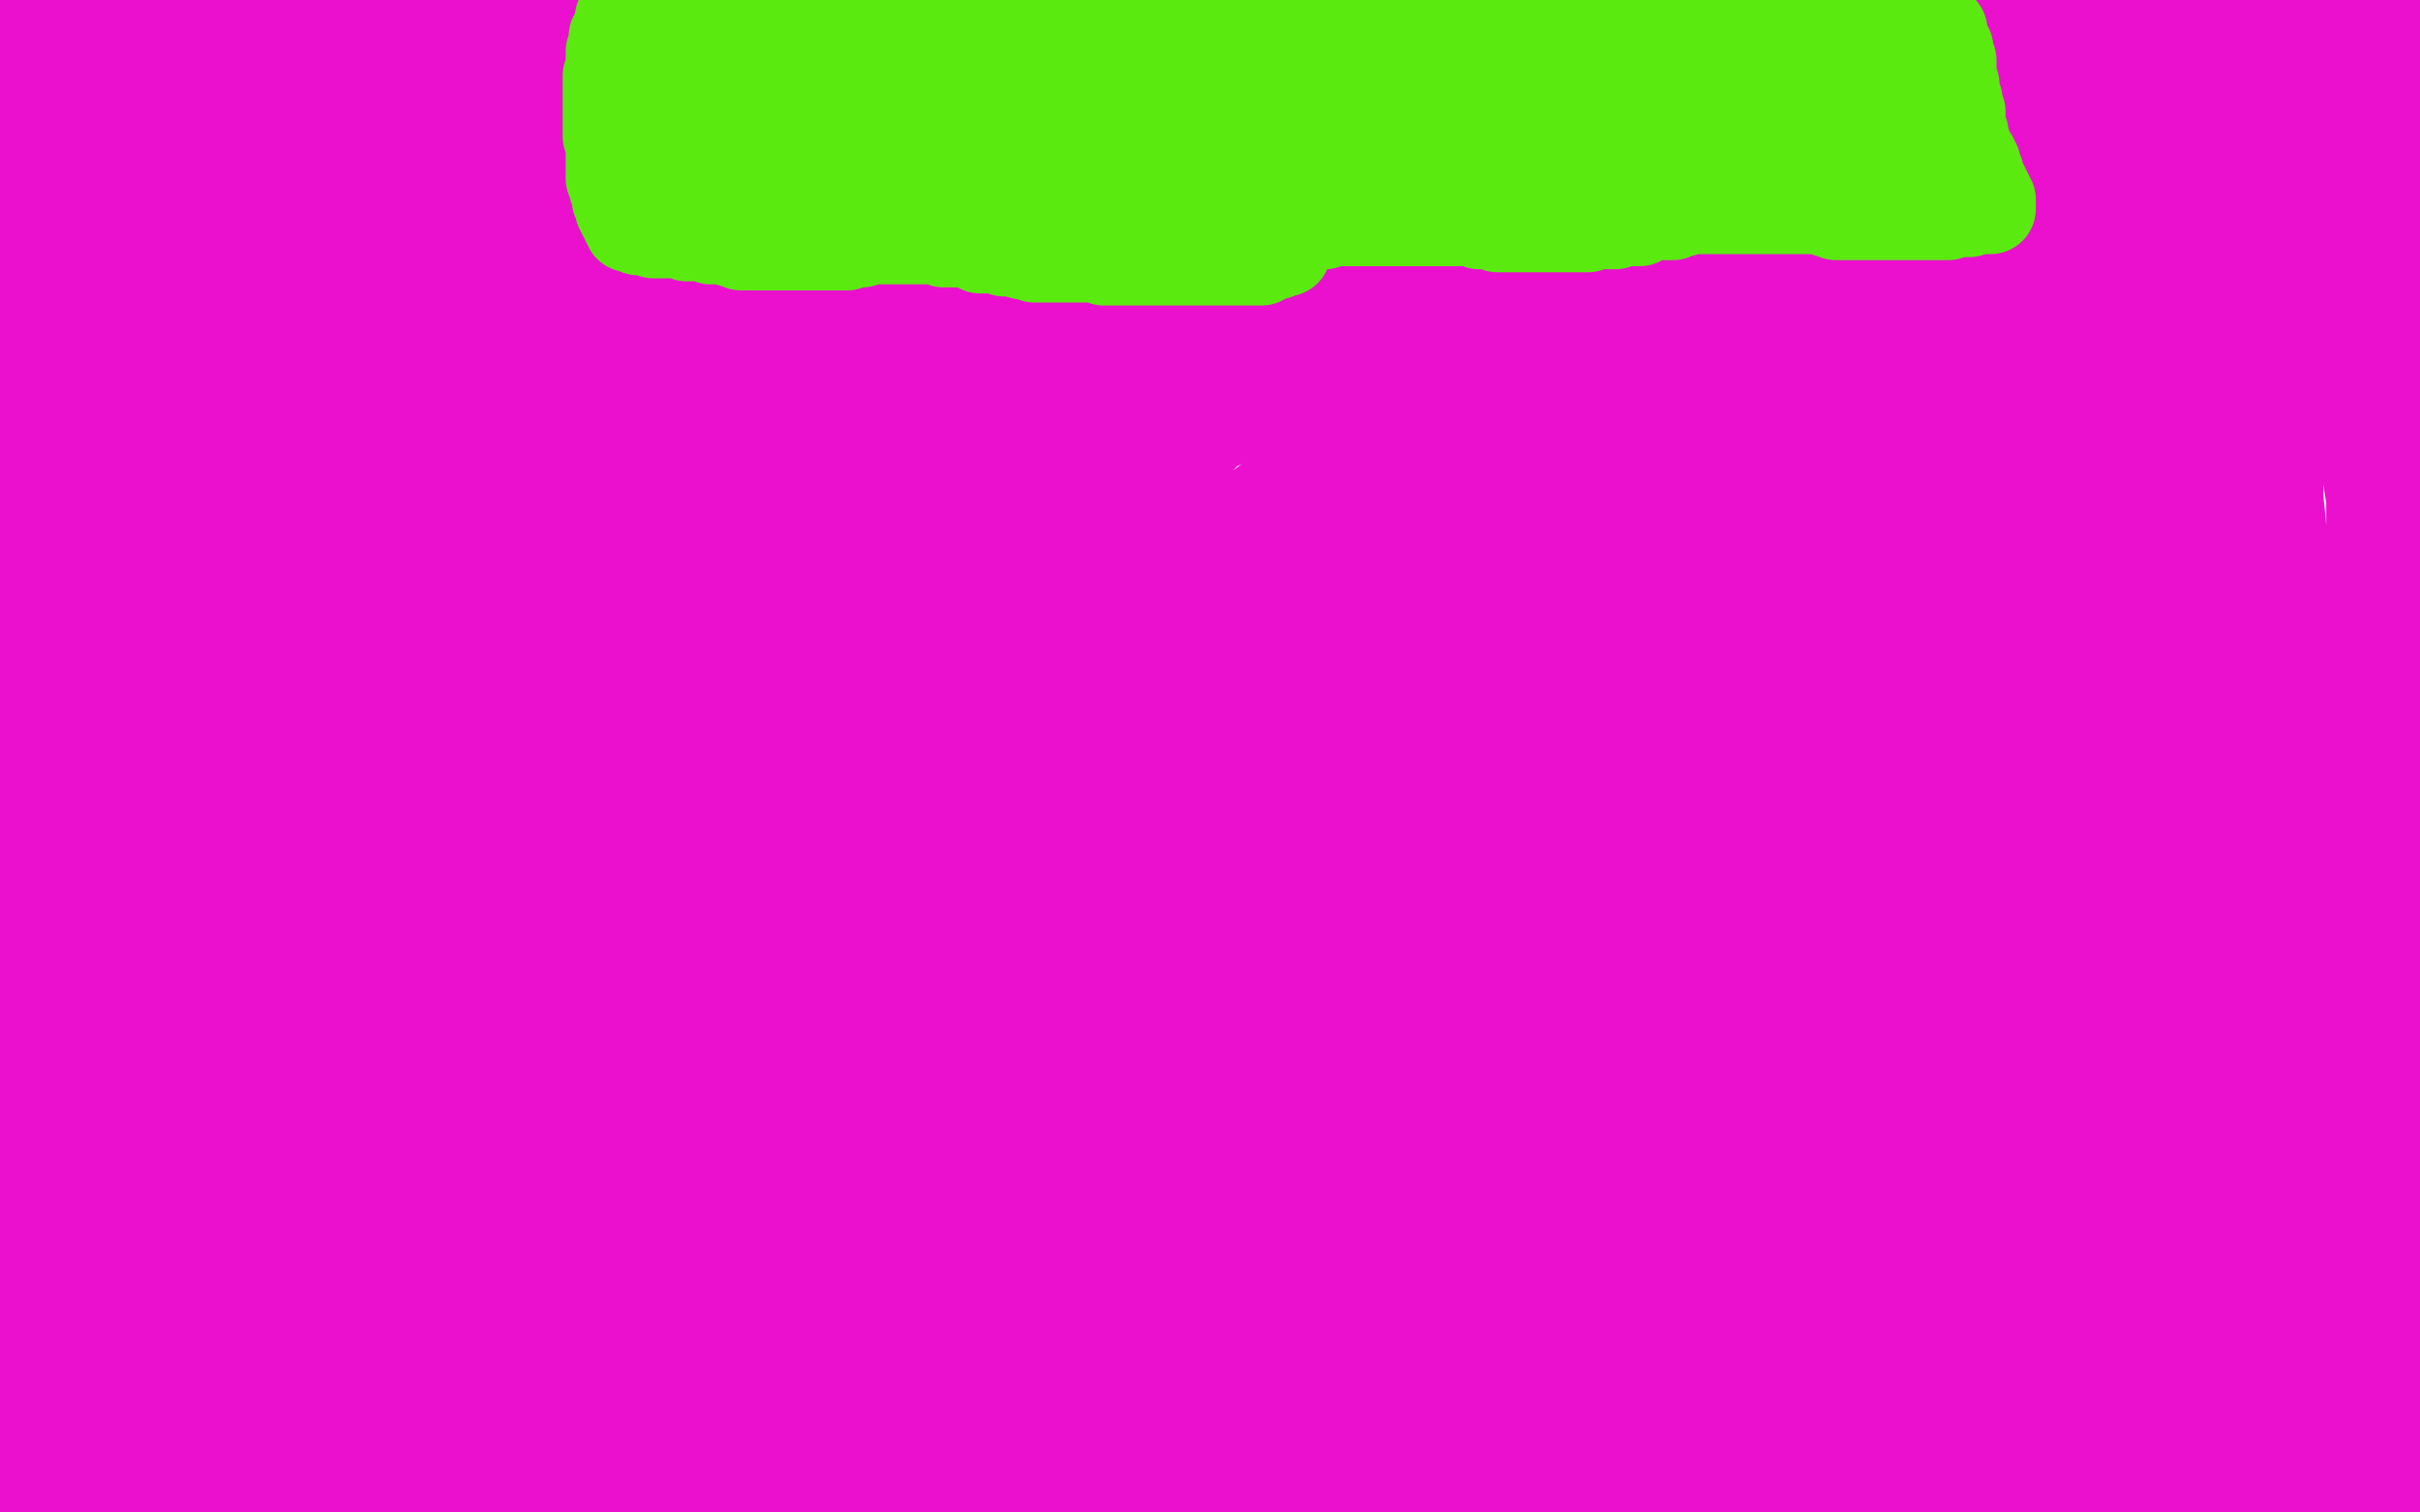
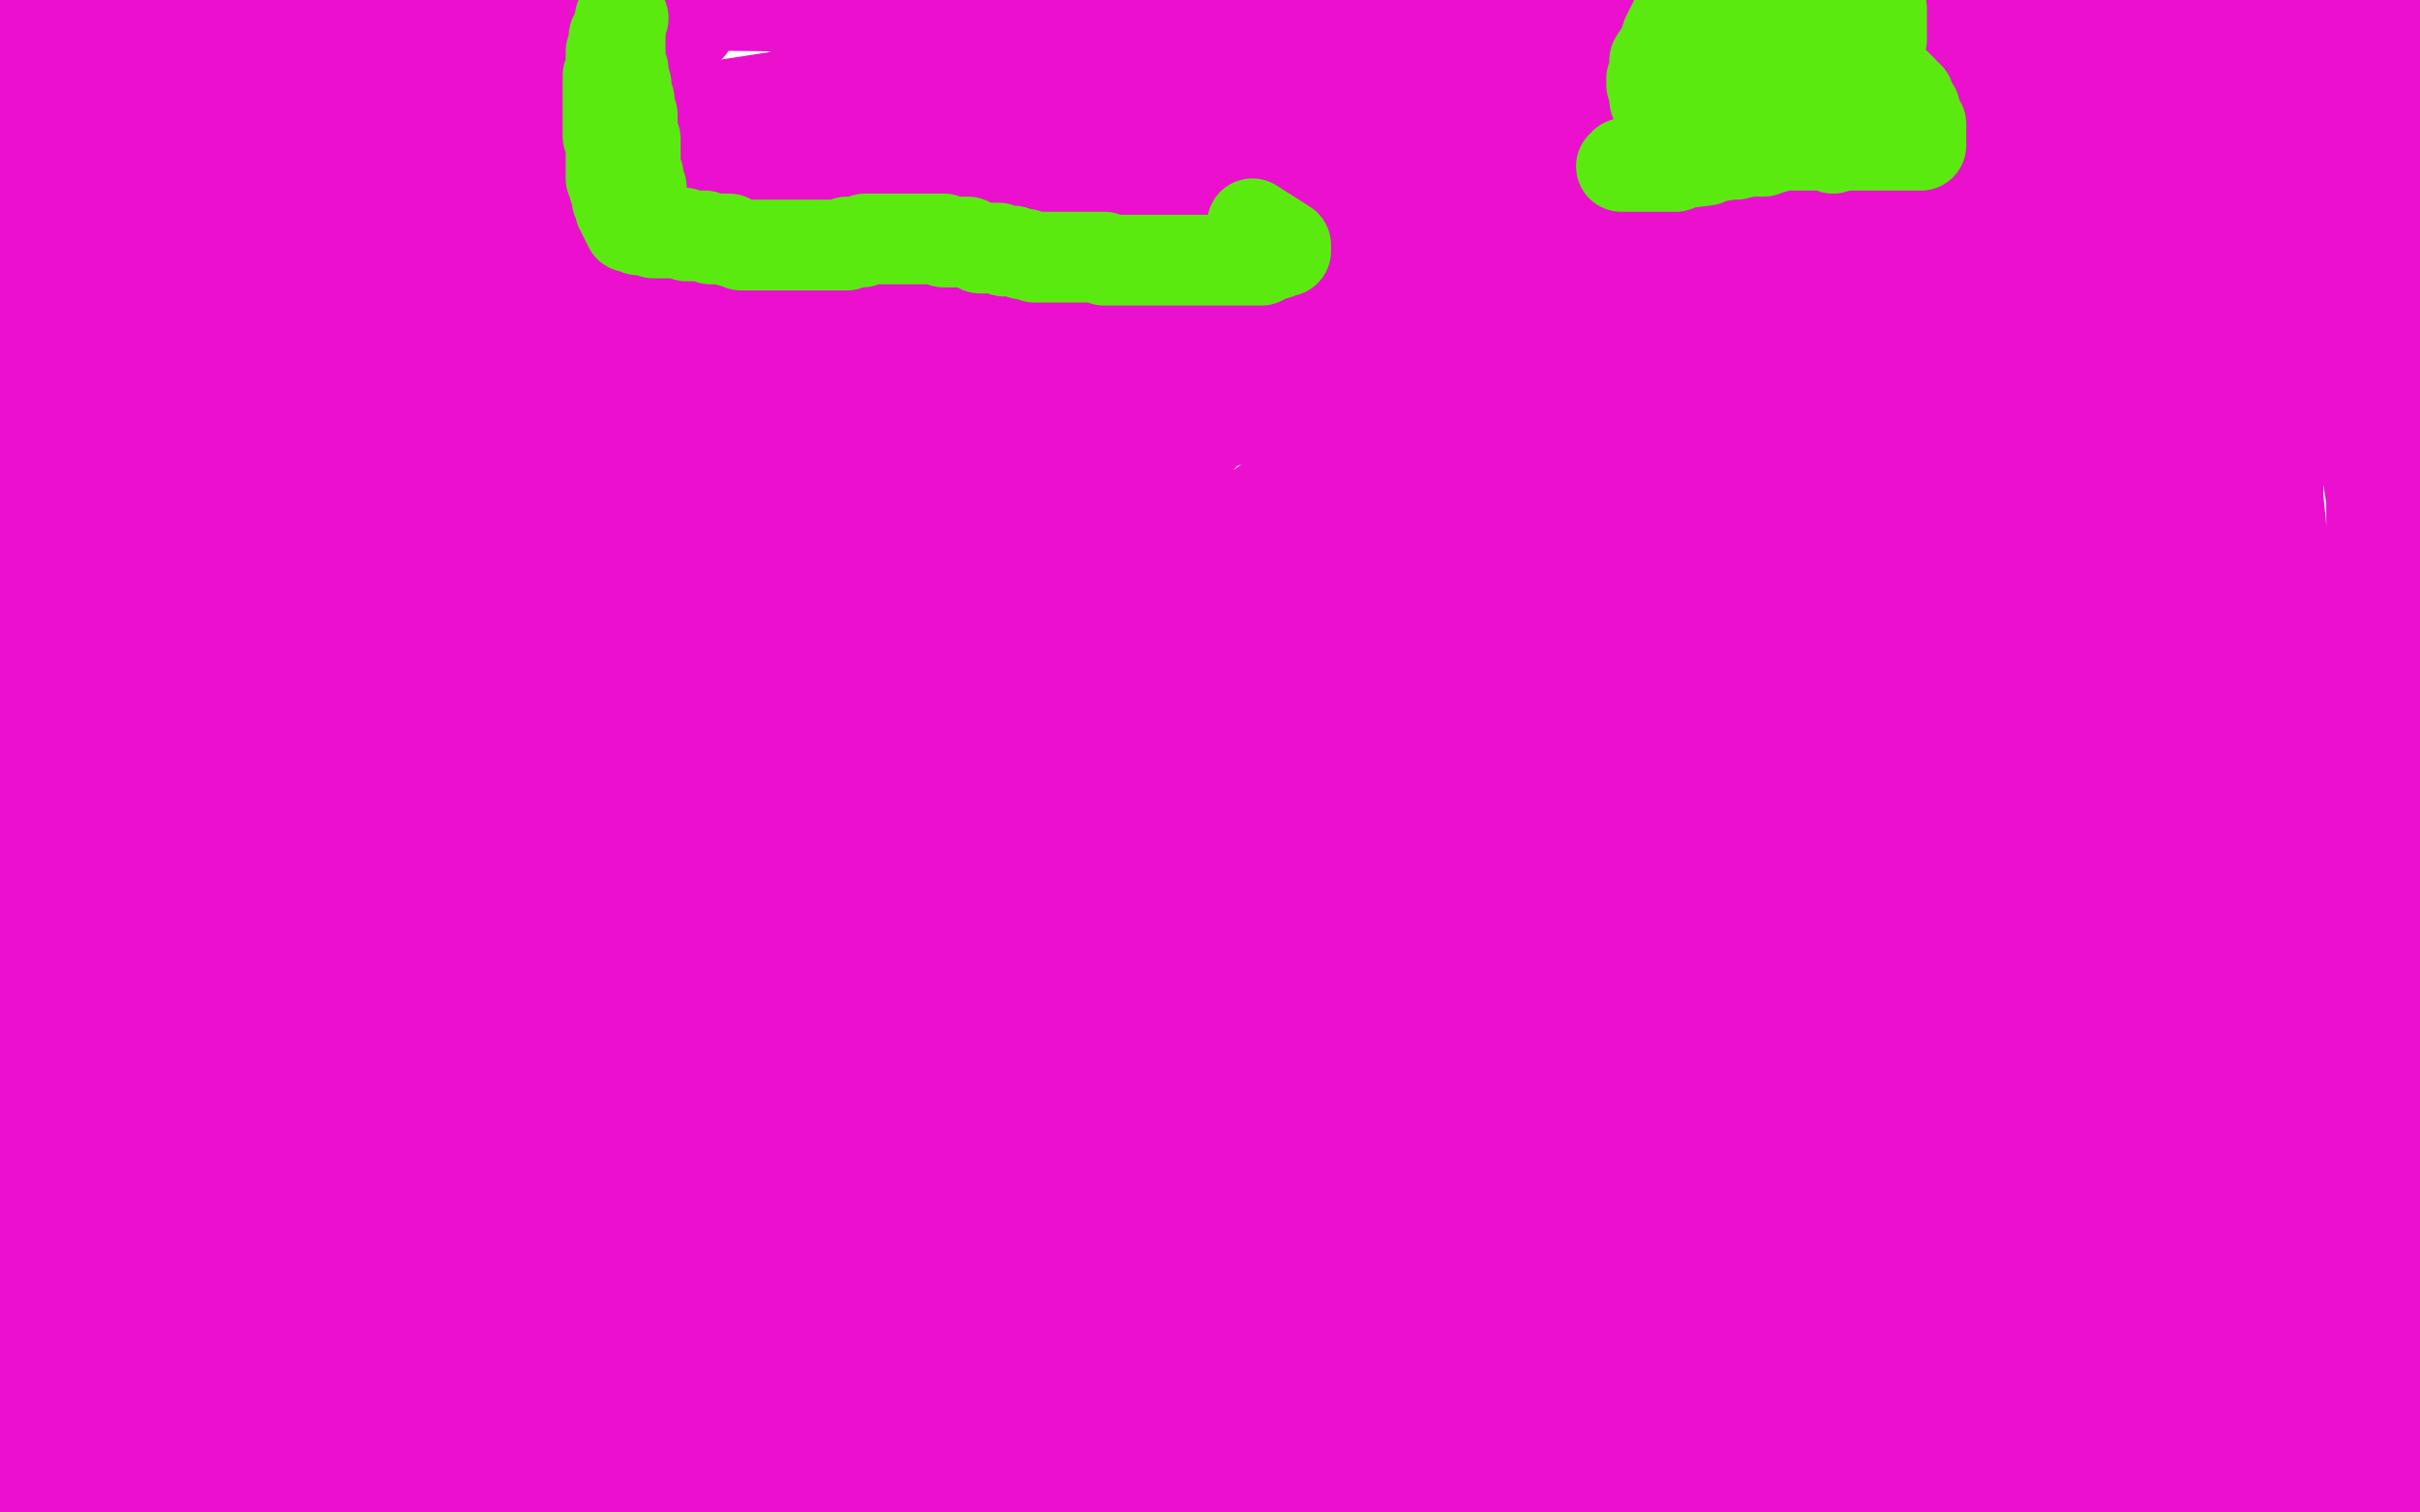
<svg xmlns="http://www.w3.org/2000/svg" width="800" height="500" version="1.1" style="stroke-antialiasing: false">
  <desc>This SVG has been created on https://colorillo.com/</desc>
-   <rect x="0" y="0" width="800" height="500" style="fill: rgb(255,255,255); stroke-width:0" />
  <polyline points="628,382 627,382 627,382 627,381 627,381 627,380 627,380 626,380 626,380 626,379 626,379 625,379 625,379 625,378 625,378 624,378 624,378 624,377 623,377 623,376 621,375 621,374 620,374 618,372 616,372 613,370 612,370 608,367 604,366 602,365 598,362 596,362 591,360 589,358 585,357 580,354 578,353 574,352 572,350 567,348 566,348 561,345 559,344 556,342 551,340 550,339 546,337 545,336 541,334 540,333 537,331 535,329 531,327 526,323 525,322 521,319 519,318 515,314 514,313 511,311 508,308 506,307 504,304 503,303 499,299 498,297 493,294 492,292 487,288 484,283 483,282 478,276 477,274 472,269 471,267 466,263 460,257 459,254 454,251 453,250 449,247 447,246 444,243 443,242 439,240 436,239 434,237 431,236 429,235 425,232 423,232 417,228 411,225 409,225 405,223 403,222 397,218 395,217 391,214 389,213 385,210 380,206 379,205 375,202 373,201 369,198 367,196 363,193 358,190 357,189 353,186 351,185 347,181 346,180 342,177 340,176 338,174 334,171 333,171 330,168 329,167 327,165 326,164 324,163 322,160 321,159 318,157 318,155 314,153 313,152 310,148 307,145 303,141 302,140 299,137 297,135 295,133 293,131 290,129 287,126 285,125 282,122 281,122 277,119 276,119 273,116 271,115 268,112 264,110 263,109 260,106 258,105 255,103 254,102 250,99 248,97 247,96 244,94 243,93 240,91 239,90 237,89 236,88 234,87 233,85 232,85 230,84 229,83 228,82 227,81 226,81 225,80 224,79 223,79 222,78 220,77 219,75 218,75 215,73 213,71 212,71 210,69 208,68 207,67 206,66 205,66 205,65 204,65 204,64 203,64 202,63 201,63 201,62 200,62 198,60 193,56 192,56 192,55 191,55 190,54 190,53 189,53 188,53 187,52 186,52 186,51 184,51 183,51 181,50 181,49 179,49 178,49 178,48 177,48 176,48 175,48 174,48 173,48 172,48 171,48 170,48 169,48 168,48 167,48 165,48 164,48 163,48 161,48 160,48 158,49 157,49 155,50 153,51 151,51 151,52 150,53 149,54 148,54 147,55 147,56 146,57 145,58 143,61 143,62 141,64 140,65 139,67 138,68 137,71 134,73 134,74 132,77 131,78 129,81 128,83 128,86 127,87 125,90 125,93 124,95 122,98 122,99 121,102 121,104 120,107 120,111 119,115 118,117 118,120 118,122 117,127 117,128 116,132 115,136 115,138 114,142 114,143 114,147 114,148 114,152 114,155 114,156 114,159 114,162 114,165 114,166 114,169 114,170 114,173 114,175 114,177 114,179 114,180 114,183 114,184 114,188 114,190 114,194 114,200 114,201 114,205 114,207 114,210 114,211 114,214 114,217 114,218 114,220 114,221 114,222 114,224 114,227 114,229 114,232 114,234 114,237 115,240 116,241 119,245 122,246 123,247 126,249 128,250 131,253 133,254 138,256 139,257 145,259 150,261 152,261 158,262 160,262 166,263 169,263 175,264 182,266 185,267 194,268 197,268 203,270 206,270 213,271 216,272 223,273 230,273 233,273 238,273 241,273 246,273 248,273 253,273 257,273 260,273 266,272 269,271 277,270 280,269 289,268 294,267 305,265 317,263 321,262 332,261 336,260 346,258 349,256 359,253 366,249 369,248 378,244 381,242 387,236 390,234 397,228 400,227 407,221 413,216 416,214 422,209 424,206 429,200 431,198 434,194 438,189 440,187 444,185 445,184 449,181 451,180 453,175 455,174 457,171 460,166 461,164 465,160 466,159 468,156 470,153 472,150 475,147 475,146 477,143 479,142 480,138 481,138 483,135 484,134 486,132 488,129 489,127 491,125 492,123 494,121 495,120 496,118 498,116 498,115 499,113 500,111 500,110 501,109 502,109 503,107 503,106 504,105 504,104 506,103 506,102 507,102 507,101 507,100 508,100 507,101 506,102 503,104 497,109 490,114 482,120 473,126 459,137 453,141 451,142 445,146 444,147 432,157 420,165 323,238 314,246 309,249 301,256 296,259 286,267 282,270 272,276 269,280 260,286 252,292 248,295 237,302 232,306 221,314 217,317 209,323 202,328 200,329 195,334 192,335 188,339 187,340 183,343 181,344 178,347 174,349 173,351 170,352 168,354 165,356 164,357 162,358 159,361 158,361 156,364 154,364 151,366 150,367 147,370 146,371 143,373 140,376 139,377 137,380 136,381 133,383 132,383 131,385 128,386 128,387 126,388 126,389 125,390 123,391 122,392 120,393 119,395 117,396 115,397 113,399 112,400 108,402 108,403 105,405 102,407 101,408 99,411 98,412 96,414 95,415 94,416 93,417 92,419 90,420 89,422 89,423 87,425 86,427 85,428 84,429 83,430 82,432 80,434 80,435 79,437 78,437 78,439 77,439 77,440 76,440 75,441 75,443 75,444 74,444 74,446 74,447 73,447 73,448 73,449 73,450 73,451 73,452 73,453 74,453 75,453 76,453 76,452 75,452 75,451 75,450 74,449 74,448 73,447 72,445 72,444 72,443 71,442 70,441 70,440 70,439 69,439 69,438 69,437 69,436 68,435 68,434 68,433 68,432 68,431 68,430 68,429 69,429 69,428 70,428 71,427 71,426 71,425 71,424 72,423 72,422 73,420 74,420 74,418 74,416 76,415 78,412 79,411 81,408 82,406 85,403 86,402 89,397 90,395 94,391 98,387 98,385 102,382 103,379 106,376 107,375 111,372 116,368 118,367 122,364 123,363 128,360 129,360 133,358 135,356 140,356 146,353 148,352 154,350 157,349 168,348 171,348 182,346 192,345 198,345 211,344 217,343 229,341 234,340 245,339 249,338 259,335 269,332 272,330 281,327 284,325 291,321 293,320 299,315 305,311 307,309 314,305 316,302 321,299 324,296 328,293 330,290 333,286 337,281 339,279 341,275 342,272 344,267 344,265 345,262 345,256 345,255 343,245 343,243 341,241 332,233 327,230 326,229 321,227 318,226 312,223 309,222 301,219 297,219 289,214 278,212 274,212 262,210 258,209 246,208 241,208 228,208 214,208 208,208 195,210 188,211 175,217 171,219 158,224 154,226 143,233 133,240 128,243 119,251 115,255 108,263 106,267 100,275 97,285 96,289 93,297 93,301 91,309 91,313 91,320 91,328 91,331 93,337 94,340 98,347 99,350 104,358 105,359 110,365 116,371 118,372 123,377 127,378 134,382 138,383 158,388 163,388 175,388 180,388 194,388 199,388 212,388 217,388 230,385 241,382 244,380 253,376 256,373 263,368 266,366 273,359 280,351 282,347 288,339 291,335 296,325 298,322 301,311 303,307 306,296 308,285 308,281 309,270 309,266 308,255 307,249 303,238 301,233 294,218 283,204 281,199 271,186 266,182 256,172 251,167 240,158 228,149 222,146 209,139 203,136 187,128 181,127 162,122 155,121 136,119 114,119 107,119 87,120 78,121 55,127 44,129 19,136 8,140 16,371 23,373 44,375 52,376 71,378 79,378 97,378 120,374 129,373 148,369 154,366 168,359 173,356 184,350 188,347 195,337 201,327 202,324 205,313 206,309 206,297 206,293 206,279 203,266 202,260 197,246 193,239 186,224 182,218 170,199 166,195 154,177 136,161 130,155 118,144 111,139 96,129 87,125 65,115 43,109 31,107 6,103 4,340 9,339 22,337 37,334 42,333 56,329 62,327 74,321 80,319 92,314 105,309 110,307 121,302 127,300 138,294 143,292 150,284 155,280 161,273 166,264 168,261 171,251 172,248 174,237 174,233 174,224 174,213 173,209 172,198 171,192 169,183 168,178 164,169 163,164 158,156 154,148 152,145 147,139 144,137 139,132 138,131 132,127 124,125 121,124 111,124 107,124 89,127 82,130 58,140 47,146 16,161 69,495 74,492 84,484 87,482 97,474 101,471 109,463 114,453 118,448 126,439 127,435 134,424 136,418 141,404 146,393 147,387 152,375 152,370 154,356 155,351 156,340 156,334 156,324 155,312 154,309 149,298 147,294 140,287 139,283 131,276 122,267 118,264 107,259 102,256 88,251 81,249 66,247 58,246 42,246 20,246 13,246 103,491 129,433 131,426 138,391 138,362 137,349 135,347 128,333 127,332 126,331 125,331 124,331 123,331 121,331 120,331 116,332 113,334 103,337 98,339 84,345 67,352 58,356 36,364 28,367 0,377 61,497 65,482 67,473 69,457 69,437 69,431 69,417 69,410 67,394 66,389 61,377 57,367 55,363 51,355 49,353 46,349 44,347 42,345 41,344 39,343 37,343 34,343 30,344 27,345 21,351 9,356 5,360 43,498 44,494 45,494 47,492 48,490 50,489 51,488 55,486 55,485 60,482 64,479 67,478 75,473 78,472 86,469 90,467 101,463 109,456 114,453 125,447 130,445 144,440 148,437 161,433 165,431 176,428 187,423 190,422 201,417 205,416 217,411 220,410 230,407 239,404 244,404 253,402 256,402 263,400 266,400 272,399 279,399 280,399 286,399 287,399 292,399 295,399 299,400 301,400 306,402 312,405 313,406 319,410 321,411 326,414 328,415 333,420 338,424 340,425 344,429 345,432 349,436 350,438 353,444 354,446 356,452 356,460 356,463 356,470 356,476 353,486 351,489 291,499 288,492 286,490 283,481 279,473 277,470 273,463 272,460 269,451 267,448 265,442 264,439 263,433 262,428 262,426 262,422 262,420 262,415 262,414 265,411 266,406 268,405 271,401 274,399 279,395 281,393 289,389 300,386 304,384 315,381 321,380 334,378 341,377 358,376 363,376 381,376 400,379 408,380 426,386 432,388 447,397 452,400 462,408 475,417 478,420 486,428 488,431 492,440 494,443 496,451 496,454 496,460 495,469 494,471 490,477 488,480 480,486 476,488 466,490 455,491 451,492 439,492 436,492 427,490 424,489 417,486 415,484 410,480 405,475 404,473 400,467 398,464 394,458 391,454 389,446 387,443 384,435 382,428 381,427 381,421 381,419 380,414 380,412 380,408 380,403 380,400 382,397 383,395 384,391 386,390 388,387 390,385 394,384 397,381 400,380 404,380 405,379 410,379 411,379 413,379 415,379 417,379 419,380 420,381 422,384 423,386 429,391 431,393 435,400 443,410 455,430 461,443 464,448 469,462 474,476 475,481 476,495 477,499 334,498 322,480 318,474 308,457 304,448 289,419 281,399 278,391 271,369 269,354 268,348 267,335 267,328 267,317 268,313 271,303 275,293 276,289 283,280 285,278 294,269 297,267 307,260 312,257 324,253 336,248 342,246 356,243 361,242 376,241 381,240 398,240 412,240 418,240 431,240 437,241 450,244 453,246 463,250 472,255 475,256 480,259 482,261 485,265 487,267 489,269 491,271 493,274 495,278 496,279 497,283 498,285 499,288 499,289 499,293 499,296 499,298 499,303 499,305 499,309 499,311 499,315 499,317 498,321 496,327 495,329 493,334 492,337 490,341 489,342 487,346 487,349 486,353 484,355 483,356 481,359 480,360 478,362 476,363 473,364 470,365 467,365 466,365 463,364 461,363 458,362 453,358 451,356 447,353 445,351 438,346 433,343 425,336 415,329 410,325 398,316 392,312 377,300 371,295 354,283 348,279" style="fill: none; stroke: #ea10ce; stroke-width: 30; stroke-linejoin: round; stroke-linecap: round; stroke-antialiasing: false; stroke-antialias: 0; opacity: 1.0" />
  <polyline points="325,266 300,250 293,247 275,238 270,235 254,229 248,227 237,225 233,225 224,223 216,223 212,225 206,228 204,230 198,237 195,241 189,250 184,262 182,267 180,280 179,286 178,300 178,306 178,319 183,337 186,344 193,357 196,364 207,377 211,383 225,397 230,402 246,414 265,425 272,430 288,437 296,439 316,443 324,444 340,445 347,445 363,443 378,435 385,431 396,423 401,418 413,410 416,405 426,394 436,375 440,361 440,356 440,341 440,334 436,317 426,293 421,286 409,265 402,257 387,235 381,229 366,213 360,207 344,194 325,183 318,178 302,171 294,169 275,166 268,165 250,165 233,169 227,172 214,181 209,185 195,198 192,204 184,217 181,223 178,236 177,248 177,254 177,267 179,273 184,284 187,289 194,299 201,307 205,311 216,319 221,322 232,326 236,328 248,330 253,330 264,330 274,328 279,326 287,321 291,318 298,312 302,308 309,299 315,291 316,287 320,278 320,275 321,267 321,264 321,256 319,249 317,246 313,237 310,235 303,227 301,225 291,221 286,219 275,217 259,217 254,217 238,222 231,224 215,236 209,242 195,258 180,275 176,282 169,297 168,304 165,323 165,327 167,344 170,351 178,364 185,372 189,375 198,381 202,381 213,383 217,383 228,380 237,374 239,370 246,362 249,357 253,346 254,342 255,331 255,325 254,312 246,297 244,293 232,277 228,274 215,263 208,260 192,253 172,252 164,252 144,259 135,262 121,278 115,284 101,300 99,307 95,321 95,335 95,341 98,351 101,355 110,364 113,368 123,373 131,376 134,377 142,377 144,377 150,372 153,370 158,363 160,361 164,352 168,341 169,337 170,322 170,317 169,304 168,298 163,288 161,283 156,275 149,270 147,269 140,268 107,288 99,299 97,305 95,319 95,323 99,335 101,340 112,351 116,356 129,365 141,370 147,371 160,371 166,371 178,368 184,365 195,357 208,347 212,342 222,332 226,329 233,317 235,313 240,300 243,296 246,286 247,278 247,276 247,273 247,272 245,272 242,279 239,282 228,298 223,305 206,326 200,335 183,368 176,375 165,400 155,418 153,424 151,433 151,435 151,437 151,436 151,434 154,423 156,416 160,397 161,385 167,360 169,349 170,317 170,273 170,261 170,231 170,221 170,198 170,192 167,179 166,174 166,173 165,173 164,173 163,174 162,176 156,185 153,192 141,211 128,247 124,258 107,289 102,300 91,328 87,337 82,363 81,368 80,380 80,386 80,387 80,388 83,382 84,380 87,370 89,365 96,350 98,344 108,324 112,316 122,293 134,270 137,261 147,241 150,235 154,221 156,219 158,214 158,213 158,216 158,219 155,234 154,243 150,262 147,295 146,304 142,331 142,339 139,357 139,365 137,379 137,388 137,390 137,392 137,390 137,387 137,384 137,374 137,368 137,354 137,347 137,327 137,320 136,298 133,277 131,269 129,254 128,250 126,243 126,240 125,240 125,241 125,244 125,253 125,260 125,278 125,288 125,315 126,345 126,357 129,384 130,394 130,419 130,427 130,443 130,447 131,454 131,457 131,456 131,454 130,451 128,440 127,435 123,417 122,411 120,392 118,383 115,364 114,356 112,341 110,332 109,329 109,327 109,328 109,331 109,336 111,351 113,358 116,379 117,388 121,410 122,418 125,433 128,447 128,452 129,460 130,463 130,467 131,468 131,467 130,465 129,463 128,460 127,457 120,444 113,427 110,422 101,404 97,395 86,374 83,367 74,352 69,336 66,331 63,321 63,320 63,317 62,317 62,319 62,322 62,331 62,338 62,356 62,375 62,386 62,410 62,419 62,444 62,450 62,467 62,473 63,483 64,488 64,489 64,488 64,485 64,482 62,470 62,465 59,447 58,440 54,419 53,412 50,394 48,381 47,376 45,369 45,367 45,366 44,366 44,368 44,370 43,378 43,383 39,396 38,403 36,420 33,435 32,442 30,453 29,456 29,462 29,463 29,462 29,456 29,453 29,443 29,439 29,426 29,407 29,394 29,390 29,382 29,380 29,378 28,378 28,379 27,382 26,392 24,398 22,413 19,431 19,436 19,450 19,456 19,464 19,467 19,470 19,468 19,466 19,463 19,460 17,451 16,442 15,438 13,427 13,423 11,413 10,411 10,408 9,407 9,409 9,411 8,413 8,417 8,428 8,440 8,444 8,456 8,461 8,471 8,474 9,479 9,481 9,479 9,477 9,474 9,465 9,456 9,451 9,440 9,435 9,424 9,421 9,415 9,413 9,411 9,413 9,415 9,423 9,437 9,443 9,459 9,467 12,486 13,493 15,498 14,489 14,486 13,480 12,477 11,478 11,480 11,486 11,488 11,493 11,496 12,499 13,499 13,498 12,492 12,490 10,483 9,476 7,473 5,467 5,466 4,465 3,465 2,467 1,469 0,474 0,477 0,483 0,485 0,489 1,491 2,492 4,493 7,493 8,493 12,492 17,488 19,486 22,480 24,478 27,473 28,471 31,466 31,464 32,461 32,459 32,458 30,460 29,461 29,464 29,465 29,467 29,468 33,471 40,474 46,476 58,478 65,478 81,478 89,478 110,476 131,474 139,473 158,469 166,467 183,464 189,463 201,461 204,459 209,457 211,456 211,455 211,454 210,454 209,454 203,454 200,454 190,458 186,459 174,465 168,467 155,471 146,476 143,477 140,480 139,480 139,481 140,481 142,481 144,481 146,481 149,481 158,478 171,472 178,470 195,465 204,464 223,460 231,459 246,457 261,455 266,454 274,452 276,452 279,451 278,451 276,451 266,453 262,455 240,462 207,474 196,479 158,490 148,495 167,499 183,494 199,490 203,488 213,487 215,486 218,484 219,484 219,483 218,483 217,482 212,482 208,481 193,481 185,481 159,481 123,481 114,484 81,488 70,490 49,491 44,491 40,491 39,491 40,491 41,491 44,491 51,491 53,491 61,491 70,491 75,491 85,491 89,491 100,491 103,491 112,491 115,491 122,492 127,493 128,494 128,495 128,496 124,499 149,498 165,495 169,494 180,491 187,489 188,488 191,487 190,486 188,486 182,485 179,485 167,485 159,485 134,485 124,485 98,485 78,485 74,485 70,485 72,484 75,483 86,479 102,473 109,469 134,464 144,463 171,457 183,455 214,450 251,445 259,444 285,444 294,444 313,444 320,445 329,448 332,448 333,448 333,449 332,449 331,450 322,454 318,456 300,462 268,469 258,473 221,479 209,483 176,489 166,492 148,498 170,499 189,495 198,494 225,489 235,487 266,483 277,482 311,482 323,482 343,482 357,482 361,482 365,482 366,482 365,482 363,482 352,483 332,487 322,488 293,492 279,494 206,498 227,494 255,493 265,491 287,491 297,491 317,491 323,491 335,491 337,491 339,491 337,492 334,492 329,494 318,499 118,491 107,484 104,483 103,480 103,477 104,473 106,471 117,465 137,456 146,452 171,443 183,441 220,435 233,433 268,427 302,422 312,420 333,419 338,419 349,419 350,419 351,419 350,419 348,419 338,419 329,419 305,419 292,419 252,419 198,419 176,419 125,419 108,419 64,415 54,413 41,411 39,410 39,409 39,407 41,405 52,401 61,397 85,388 96,385 131,378 144,375 181,371 216,364 228,363 249,359 256,358 265,357 268,357 270,357 269,357 268,357 260,358 255,361 237,367 206,381 194,384 158,398 140,406 85,427 74,432 42,448 32,452 20,458 18,459 20,459 24,458 31,455 38,452 66,442 110,427 126,423 174,413 190,410 238,400 257,396 299,389 310,388 337,383 357,381 363,380 368,379 369,379 369,378 366,378 361,379 344,381 337,383 308,389 297,392 256,400 238,403 199,410 168,413 161,415 152,416 154,416 165,412 173,408 200,396 214,391 262,382 280,378 345,363 363,359 430,342 497,332 514,331 574,331 585,331 620,333 630,335 641,339 643,341 642,343 639,345 625,355 617,359 594,370 582,376 537,386 475,404 446,408 374,422 350,428 291,443 275,446 241,452 232,453 234,453 238,451 242,449 261,442 269,438 293,428 328,418 339,415 376,410 390,408 424,405 439,405 473,405 508,405 517,405 541,406 548,408 549,409 550,409 550,410 547,413 541,415 525,421 514,424 474,428 459,429 401,433 322,435 284,435 205,443 180,443 116,454 101,456 80,460 77,460 77,461 79,461 82,461 89,460 97,460 119,460 128,460 162,460 198,460 211,460 245,460 258,460 294,460 306,460 341,466 352,467 377,472 392,473 395,473 400,473 399,473 396,472 389,470 369,464 358,460 321,451 301,446 237,431 218,426 151,411 95,397 75,391 37,379 30,376 25,373 25,372 28,371 32,369 38,368 63,364 115,361 134,361 191,361 218,361 289,369 364,382 388,388 442,400 458,403 487,410 494,411 501,412 500,412 498,412 494,412 482,412 477,412 456,410 424,405 414,403 381,398 367,396 330,390 320,389 288,383 271,380 265,379 259,378 261,377 265,376 269,376 286,374 294,373 325,371 339,371 375,371 392,371 442,378 493,388 509,392 543,398 553,400 571,406 574,408 577,408 577,409 575,410 566,410 561,410 542,410 534,410 510,410 472,410 460,410 424,410 411,410 379,410 368,410 350,411 340,412 339,412 342,412 346,412 352,412 359,412 385,410 420,403 433,401 468,393 484,391 529,383 540,381 569,377 592,373 599,372 611,369 614,369 618,369 617,369 615,370 613,370 606,373 600,375 583,379 557,380 545,380 511,377 495,373 446,359 426,352 374,332 364,326 338,313 329,305 328,304 329,303 336,301 342,300 358,300 367,300 398,301 435,308 448,310 477,316 488,318 507,322 514,324 529,330 537,334 538,335 542,337 542,338 542,339 542,340 541,342 539,342 532,345 528,345 511,347 503,347 473,347 459,345 412,335 353,321 340,318 311,313 306,312 303,312 304,312 307,312 311,312 329,312 339,312 372,312 385,312 425,312 441,312 496,315 544,322 560,326 600,337 610,339 630,346 635,348 646,352 650,354 649,355 647,355 644,356 633,356 626,356 604,356 592,356 552,351 538,349 485,339 461,334 400,322 344,310 333,308 308,304 304,303 301,302 302,302 304,301 309,301 329,300 340,300 374,300 386,300 426,300 479,305 492,307 533,317 547,319 578,328 588,331 606,338 612,340 616,341 616,342 610,342 607,342 593,342 587,342 561,342 511,337 497,335 450,328 430,326 372,322 358,322 324,322 297,322 292,322 287,322 287,323 290,325 302,327 324,331 336,334 383,344 402,349 469,364 494,372 556,388 612,404 625,409 652,418 657,419 662,421 661,421 659,421 649,421 644,420 624,416 614,414 578,407 562,403 498,388 439,372 414,366 363,354 350,352 323,346 318,345 309,343 308,343 308,342 309,341 313,338 387,328 419,328 432,328 473,334 519,343 532,345 566,356 577,359 601,368 606,371 616,374 618,376 617,376 614,376 603,376 587,376 578,376 545,372 533,368 488,360 463,354 402,340 378,334 316,317 262,307 252,305 235,303 231,302 230,302 230,301 232,301 241,300 248,300 264,300 275,300 314,302 327,305 378,317 440,333 461,338 510,351 526,355 567,370 577,374 591,382 595,384 596,385 595,387 593,387 589,387 577,388 569,388 544,385 502,378 480,374" style="fill: none; stroke: #ea10ce; stroke-width: 30; stroke-linejoin: round; stroke-linecap: round; stroke-antialiasing: false; stroke-antialias: 0; opacity: 1.0" />
  <polyline points="421,357 397,353 335,336 311,330 244,313 199,304 187,303 167,299 164,298 161,297 163,297 165,296 171,295 174,295 186,295 193,295 218,299 256,308 267,311 304,324 319,329 359,342 370,346 395,356 402,360 410,364 412,366 412,367 411,368 408,369 406,370 399,372 388,375 382,376 364,377 357,379 331,379 321,379 299,379 289,379 270,379 257,377 254,376 251,375 252,375 254,373 256,373 261,371 266,369 276,368 282,367 297,366 303,366 318,366 331,366 335,366 345,367 346,368 348,368 345,368 342,368 334,368 327,368 310,365 302,364 281,360 256,352 248,350 232,344 227,341 219,338 217,337 216,336 216,335 218,335 220,334 227,334 231,334 247,337 271,343 279,346 311,358 324,363 354,376 365,381 396,397 435,416 445,421 462,432 469,436 478,442 480,444 485,449 486,451 486,453 486,455 484,458 482,460 477,463 473,463 461,467 436,467 426,467 392,467 378,465 341,458 330,456 318,453 316,453 315,453 316,452 323,451 329,450 342,448 349,446 368,443 389,439 399,438 423,438 432,438 457,438 466,441 488,445 496,446 509,448 518,452 520,453 522,454 522,455 521,455 517,456 514,456 506,457 500,458 482,458 473,458 444,456 432,452 397,448 362,441 352,439 332,431 327,429 321,426 321,425 323,423 325,422 333,420 338,418 352,416 361,414 386,410 432,410 444,410 484,410 501,410 547,410 560,410 594,410 619,410 627,410 639,414 642,414 647,416 648,416 648,417 649,417 649,419 647,423 646,425 641,430 638,432 625,439 618,442 596,449 554,454 543,456 499,460 482,460 428,460 414,460 375,460 367,460 353,460 351,459 351,458 351,457 352,456 362,452 368,450 390,442 423,432 436,430 477,422 491,418 537,417 556,417 605,417 621,417 662,417 695,417 703,417 716,417 719,417 723,417 724,417 723,417 722,417 721,417 713,417 707,417 689,417 680,417 646,417 605,417 590,417 552,417 542,417 514,417 504,417 492,417 488,417 487,417 487,416 487,415 489,414 491,412 497,408 510,402 517,399 537,391 576,384 586,382 619,381 646,381 655,381 672,382 679,384 688,387 688,388 687,388 679,391 675,391 660,394 653,394 632,398 598,402 588,402 558,402 548,402 530,402 525,402 520,404 521,404 523,404 526,404 534,406 550,406 559,406 593,406 634,406 647,406 671,406 679,406 692,406 695,406 697,406 695,406 694,406 685,405 680,404 664,404 620,404 586,404 570,404 518,404 502,404 451,404 439,404 412,404 401,404 399,404 400,403 403,403 409,403 425,401 437,401 477,401 492,401 546,401 571,402 648,417 731,428 750,433 780,449 765,449 723,449 663,449 642,449 587,449 571,449 530,449 522,449 510,449 508,449 511,446 518,442 521,440 534,435 541,432 562,428 573,427 602,423 615,423 651,423 686,423 698,424 726,430 732,431 743,434 746,436 748,437 748,438 748,439 743,442 738,444 726,447 718,448 695,452 652,452 635,452 584,452 564,452 516,452 499,452 456,452 448,452 435,452 433,452 434,452 437,452 441,452 448,452 469,451 507,451 523,451 577,451 594,451 650,451 667,451 710,451 738,451 743,451 750,451 751,451 750,451 746,451 744,451 736,451 729,452 712,455 704,456 677,457 664,457 628,457 577,457 565,457 529,457 517,457 494,457 488,457 481,457 480,457 481,457 484,457 488,457 501,454 508,453 539,450 585,450 598,450 646,450 662,450 726,455 744,459 786,465 798,473 774,473 762,473 728,473 711,473 660,473 611,473 598,474 569,478 558,480 541,483 537,484 530,485 529,485 530,485 536,485 540,485 553,484 576,480 584,479 757,453 760,452 758,452 751,452 748,452 737,452 731,452 710,453 685,455 673,455 641,455 632,455 598,455 586,455 556,455 545,455 523,455 507,455 502,455 499,455 500,455 500,454 505,453 507,452 515,449 521,447 536,444 545,442 568,438 604,437 615,437 646,437 658,437 682,440 691,441 706,444 708,445 710,445 710,446 709,447 706,447 703,447 700,448 690,449 675,452 668,454 645,456 637,457 610,462 600,464 575,468 565,470 545,473 526,477 522,477 516,478 518,478 521,478 527,478 529,478 537,478 548,478 551,478 562,479 567,479 576,482 581,482 586,483 588,484 588,485 587,486 585,487 577,488 571,489 555,491 525,491 515,491 491,491 484,491 471,491 468,491 466,491 466,490 467,490 469,490 472,490 474,490 479,490 481,490 487,490 494,490 497,490 505,490 507,490 514,490 517,490 523,490 529,490 532,490 537,490 539,490 544,490 546,490 552,492 555,492 563,494 572,494 575,494 584,494 589,494 598,494 603,494 614,494 625,494 628,493 637,492 639,491 647,490 648,490 654,489 656,489 662,488 666,487 668,486 673,486 675,486 680,485 683,485 687,484 692,483 694,482 699,481 701,481 705,481 707,480 711,480 712,479 716,479 719,478 720,478 722,478 724,478 727,478 730,478 732,478 734,478 737,478 739,478 743,479 744,479 748,480 750,481 754,481 758,481 760,482 763,482 765,483 768,483 769,483 772,483 774,484 776,484 778,485 779,485 781,486 783,486 785,486 787,487 789,487 790,487 791,488 792,488 793,488 794,489 795,489 797,490 798,490 796,494 792,494 780,494 766,494 760,494 743,497 737,497 723,498 719,499 706,499 708,499 714,499 715,498 719,498 722,497 723,497 724,497 724,496 724,495 723,495 721,494 719,494 714,493 712,493 704,493 693,493 690,493 680,493 677,493 669,493 667,493 663,493 663,494 663,495 664,495 665,495 666,495 667,495 668,495 671,495 672,495 678,496 680,496 685,497 690,498 697,499 703,499 702,499 701,498 698,498 696,497 689,497 686,497 678,497 670,497 667,497 662,497 661,497 659,496 659,495 659,494 659,490 658,487 658,479 658,475 658,464 658,458 658,441 658,435 662,415 666,394 667,386 668,362 668,354 670,329 671,322 671,304 673,289 674,284 674,276 674,274 674,273 674,274 674,275 673,277 670,285 669,290 665,303 658,321 657,329 649,349 647,357 639,377 637,387 633,406 632,412 631,424 631,432 631,434 631,436 630,434 629,425 628,420 626,405 625,396 621,375 619,364 611,333 606,299 605,289 604,265 604,254 604,232 604,224 604,208 604,196 604,193 604,188 604,187 604,188 604,190 606,193 611,209 614,216 623,244 627,255 637,285 653,334 661,349 679,401 687,421 709,471 714,483 740,499 728,470 713,434 709,423 697,389 693,377 683,343 679,333 669,305 660,279 656,271 648,241 646,238 642,230 641,228 641,236 642,241 644,255 645,263 652,290 661,328 665,340 675,372 680,384 692,412 697,423 707,446 711,451 716,462 720,465 720,466 720,462 719,453 718,449 716,430 715,422 713,395 713,386 713,356 713,344 713,308 713,267 713,255 713,225 713,216 717,194 718,190 719,181 720,179 720,178 720,179 720,182 720,192 716,211 715,222 709,253 707,267 701,302 698,315 697,352 697,361 697,385 698,400 699,405 700,410 701,412 701,411 701,410 700,401 700,396 696,379 695,371 691,346 687,334 683,305 676,268 674,255 668,226 666,215 660,192 659,185 657,170 653,162 652,159 650,157 650,161 650,172 650,179 650,199 650,209 652,240 653,252 659,285 664,322 666,332 671,351 671,356 675,367 676,371 678,376 679,377 679,376 678,372 678,369 676,359 673,342 672,334 668,309 666,299 663,272 663,262 663,240 663,230 663,206 663,184 663,177 663,152 663,153 663,155 663,157 663,167 663,173 663,195 663,225 663,238 663,276 663,287 663,323 664,336 668,367 675,402 679,410 686,429 688,434 694,443 694,445 696,446 696,445 696,441 696,430 696,423 696,403 694,395 688,365 681,328 679,316 674,285 673,277 666,246 665,235 660,216 659,207 656,192 654,182 653,177 652,173 652,172 652,170 652,171 653,174 655,185 657,192 660,211 661,218 667,249 675,281 676,293 681,326 683,337 686,372 688,384 692,409 697,438 699,445 701,458 702,461 704,467 704,468 704,466 704,463 704,454 704,447 704,429 704,418 704,390 704,355 704,342 704,307 704,296 707,261 708,250 710,218 711,208 711,192 711,179 711,177 709,172 709,171 708,170 707,170 707,171 706,173 703,180 701,186 696,203 695,214 691,243 689,256 687,295 687,338 687,353 687,389 687,399 688,428 688,436 689,456 689,467 689,470 689,474 689,472 686,464 686,458 683,439 682,431 676,404 674,392 669,357 662,315 659,301 656,269 656,257 656,232 656,224 656,208 656,205 656,198 656,195 656,197 656,201 656,216 656,223 658,247 661,258 667,289 670,300 676,328 681,359 683,369 689,396 690,404 693,419 694,425 695,435 696,437 696,440 696,438 696,437 696,427 696,410 696,400 696,370 696,359 696,321 696,308 696,272 696,257 696,221 696,183 696,172 696,156 696,152 696,145 696,144 696,143 696,144 696,148 696,160 696,164 696,184 696,212 696,222 696,248 696,258 696,282 696,290 696,308 696,313 696,325 698,334 698,335 698,336 698,335 698,332 698,323 697,317 693,298 691,287 682,254 679,243 673,208 663,168 660,155 654,126 652,118 648,99 648,95 647,89 647,87 647,86 647,88 647,91 647,94 647,99 650,116 654,140 656,151 664,180 665,191 669,222 671,231 677,262 687,293 692,302 700,323 703,328 709,338 711,341 714,343 715,344 717,344 719,343 719,341 723,332 724,325 727,305 727,295 728,265 728,227 728,214 728,181 728,168 726,136 726,128 725,107 725,102 724,94 722,89 722,90 722,92 722,96 722,111 722,119 722,147 722,160 722,200 722,222 722,287 722,346 722,368 722,420 722,433 722,463 722,470 724,482 725,486 726,487 726,485 726,482 726,477 725,470 725,454 723,418 723,408 722,369 722,355 720,315 719,297 713,248 705,192 703,174 693,131 692,118 688,93 686,86 684,75 683,71 683,70 683,71 683,74 684,85 688,106 690,115 696,154 699,166 708,212 713,233 729,295 744,362 749,381 768,446 772,462 797,201 796,197 795,194 794,194 793,196 793,199 791,211 788,244 786,252 784,286 784,300 784,332 784,345 784,375 784,405 784,413 784,429 784,433 784,440 784,442 784,443 784,442 784,440 783,430 783,416 783,408 783,386 783,376 783,348 783,339 783,308 784,298 789,273 793,249 794,243 794,233 794,231 794,228 794,230 794,233 794,242 794,249 794,271 794,281 796,313 791,358 787,346 778,314 776,302 767,274 763,265 756,239 753,232 747,219 742,210 741,208 739,205 738,204 738,205 737,206 736,213 735,219 731,236 730,244 728,269 726,280 724,307 724,331 724,339 724,358 725,366 730,382 732,386 736,396 738,399 740,404 742,405 743,405 744,403 744,401 746,390 747,384 750,369 754,342 756,335 759,314 761,307 763,292 766,277 767,271 767,261 767,258 767,254 767,252 767,253 767,259 766,269 766,273 763,286 763,293 762,312 762,320 760,339 760,347 757,364 757,377 756,380 755,387 755,389 755,390 755,388 753,379 752,374 748,354 747,345 740,317 733,283 730,272 722,243 719,233 712,207 709,199 703,185 701,180 698,173 697,172 697,173 697,175 697,178 699,188 700,194 704,209 707,218" style="fill: none; stroke: #ea10ce; stroke-width: 30; stroke-linejoin: round; stroke-linecap: round; stroke-antialiasing: false; stroke-antialias: 0; opacity: 1.0" />
  <polyline points="714,238 716,246 724,266 731,291 735,300 744,321 747,329 758,350 761,357 770,374 776,385 778,389 782,397 783,399 784,400 784,398 784,395 783,392 779,379 776,373 771,353 768,345 761,323 753,288 750,278 742,250 738,239 730,213 728,205 724,189 723,185 719,174 717,168 715,166 715,164 714,162 714,163 714,165 714,170 714,175 716,184 717,192 719,197 720,205 721,208 722,214 722,216 724,219 725,221 725,222 725,221 726,220 726,219 726,218 730,213 730,215 731,218 731,221 733,233 733,238 735,257 738,280 739,287 741,308 743,316 746,335 747,344 750,359 751,363 753,374 754,382 755,385 757,391 757,393 757,396 757,397 758,399 758,401 759,403 759,405 759,406 759,407 759,408 759,409 760,410 760,411 760,412 760,413 760,414 761,414 761,415 762,415 762,416 762,417 763,418 763,420 764,421 766,424 766,426 767,429 768,430 770,433 770,435 772,440 773,441 774,446 776,451 777,453 779,456 779,457 780,460 781,462 782,464 782,465 783,466 783,465 783,464 784,464 784,463 785,463 785,462 785,461 786,460 786,459 786,458 787,456 788,454 788,453 788,451 789,449 789,448 790,447 790,445 790,444 790,443 790,442 790,441 790,440 790,439 790,438 790,437 790,436 790,435 790,434 790,433 790,432 790,431 790,430 790,429 790,427 790,425 790,423 790,420 790,419 790,416 790,415 790,411 789,406 789,405 788,401 788,400 787,394 787,392 787,388 787,384 787,380 787,377 787,376 786,373 785,371 785,368 785,367 784,365 784,364 784,362 784,361 784,358 784,354 784,352 784,347 784,345 784,339 784,337 784,331 784,329 784,324 784,318 783,316 783,312 782,311 782,307 782,306 781,303 781,301 779,297 779,296 779,293 779,292 779,289 778,288 778,285 777,282 777,280 777,277 777,276 776,274 776,272 775,270 775,268 774,268 774,266 774,265 773,264 773,263 773,262 772,261 772,260 772,259 771,258 771,256 769,254 768,251 766,246 766,244 764,238 764,235 763,228 763,226 762,220 761,216 760,211 758,204 758,202 757,196 757,194 756,189 756,188 755,183 754,176 754,174 753,164 753,161 753,151 753,145 753,133 753,129 754,118 756,110 756,107 757,101 757,99 759,95 759,92 759,89 759,87 759,86 760,85 761,85 761,86 761,88 761,92 761,93 761,97 761,98 761,103 761,109 761,110 761,116 761,118 762,124 763,128 764,133 765,139 765,140 765,142 765,143 765,144 766,144 765,144 763,144 759,143 758,140 757,135 757,134 757,130 758,129 759,123 759,121 759,116 761,112 762,106 762,104 763,102 763,96 763,92 763,90 763,85 763,82 763,76 763,73 763,64 763,61 764,52 766,42 766,38 766,29 767,24 769,17 769,14 770,9 771,3 771,1 780,2 781,10 782,14 784,24 787,36 787,40 790,51 790,55 792,66 793,72 795,82 795,87 797,99 799,109 791,3 791,6 791,14 791,17 791,24 791,31 791,34 791,38 791,39 791,41 791,42 791,43 791,41 791,40 791,37 791,35 791,31 791,30 791,25 791,21 791,19 791,15 791,13 791,8 791,6 791,2 791,1 791,0 790,1 789,8 789,11 788,18 788,21 786,28 785,38 784,41 784,50 784,53 784,59 784,61 784,65 784,67 784,69 784,70 784,69 784,70 784,74 784,77 784,84 784,95 784,100 784,115 784,122 784,136 784,143 784,156 784,160 784,171 784,179 784,182 785,186 785,187 785,184 786,182 786,175 786,172 786,165 786,156 786,151 786,141 786,137 786,130 786,128 786,124 787,127 787,133 788,144 788,148 788,162 788,168 788,184 788,190 788,204 788,220 788,223 788,232 788,235 788,239 788,240 788,239 788,233 787,230 786,218 786,214 784,197 784,182 784,174 784,154 784,146 784,131 784,126 784,118 784,116 784,114 784,115 784,117 784,118 784,125 786,136 787,141 789,156 790,161 792,180 794,187 797,206 797,213 797,226 797,238 797,240 797,243 797,244 797,243 797,241 797,236 797,232 797,222 797,215 797,199 797,194 797,174 797,149 797,140 798,121 798,116 798,107 798,104 798,105 798,109 798,111 797,119 797,122 795,131 793,142 792,148 791,160 790,164 788,173 787,177 786,182 786,183 786,182 786,179 785,169 784,165 782,153 780,138 779,133 778,112 778,104 778,84 778,75 778,55 778,48 778,35 778,28 778,27 778,29 776,35 774,39 770,50 768,54 760,72 756,78 742,99 737,108 719,130 704,149 699,155 692,164 690,166 689,168 689,167 690,160 691,157 697,144 699,138 710,118 715,110 732,87 751,60 757,55 769,39 772,36 776,30 777,28 777,29 776,29 773,33 771,34 764,40 753,44 749,46 730,54 722,56 697,61 686,64 656,64 618,64 609,64 588,62 582,61 575,58 574,57 575,57 575,56 580,56 583,56 593,55 611,55 618,55 644,55 653,55 679,58 688,59 713,62 721,62 737,62 749,62 752,62 755,62 752,61 743,58 736,56 709,51 668,41 650,37 602,30 586,26 538,17 522,13 481,9 472,7 459,6 456,6 458,6 460,6 467,5 473,4 495,2 504,1 540,1 554,1 592,1 609,1 658,1 704,1 716,1 709,0 699,2 665,5 650,7 617,13 575,16 562,16 539,20 533,21 526,23 526,24 528,24 531,25 543,26 551,26 581,26 624,26 644,26 692,26 709,26 761,28 773,28 799,28 743,13 706,11 652,11 636,11 595,11 584,11 568,11 565,11 563,11 563,10 565,10 566,9 575,7 579,5 594,3 744,0 731,2 724,3 705,7 679,10 670,11 630,11 608,11 600,11 587,11 578,11 575,11 573,11 575,10 576,10 580,9 587,8 589,8 598,8 600,8 607,8 609,8 610,8 611,8 610,8 609,8 603,8 598,8 583,8 557,9 543,9 507,9 371,9 358,9 320,9 296,9 291,9 287,9 289,9 291,9 294,9 303,9 310,9 330,9 341,9 374,14 392,18 440,27 488,37 502,39 524,42 531,43 541,45 543,46 544,46 543,46 541,46 539,46 535,46 522,44 500,40 491,38 454,30 440,28 395,18 371,12 316,0 339,3 346,5 360,6 365,6 366,6 365,6 358,6 354,6 338,6 329,6 302,4 255,1 252,0 275,4 280,5 288,6 289,6 288,6 286,6 280,5 267,4 258,2 172,1 183,2 206,6 214,7 225,9 226,9 228,9 227,9 225,10 222,11 213,13 199,15 191,16 168,20 160,22 129,28 119,29 98,33 83,36 78,37 75,37 76,37 77,37 78,36 84,35 89,34 102,31 110,31 129,29 139,29 165,29 187,29 195,29 209,29 215,29 223,29 225,29 226,29 225,29 162,33 129,33 116,33 80,33 71,33 49,33 39,33 37,33 38,33 41,31 44,31 58,27 65,26 86,22 97,20 126,14 155,8 165,7 180,3 186,2 195,1 196,1 197,1 196,1 195,1 193,1 190,2 177,4 159,6 152,8 125,13 114,14 89,16 78,16 58,16 44,16 41,16 39,16 39,15 41,15 46,12 49,10 62,6 67,5 82,3 99,3 104,3 116,3 119,3 123,3 123,5 122,6 119,7 117,8 111,9 107,11 97,12 83,12 77,12 60,15 54,15 40,15 34,15 25,15 23,15 22,15 23,15 27,15 35,15 40,14 51,11 56,11 66,8 69,8 77,6 82,4 82,3 83,3 83,2 82,2 81,2 75,2 72,2 62,4 57,6 46,11 42,13 33,21 27,26 25,28 25,30 25,32 28,32 31,32 38,31 41,30 48,29 55,27 56,26 60,24 61,23 62,20 62,18 61,16 61,15 57,14 55,13 46,12 42,12 30,12 25,12 12,16 5,21 3,22 1,25 0,26 0,27 2,28 3,28 12,28 15,28 27,28 33,28 46,28 61,26 66,25 73,22 74,20 76,17 76,14 76,11 76,10 75,8 73,8 68,7 65,7 56,7 52,7 38,9 24,15 21,17 12,23 8,27 6,32 5,33 5,35 7,35 10,33 13,31 18,28 28,20 37,11 40,9 46,1 25,1 17,8 14,13 12,15 11,18 11,19 14,19 16,18 22,15 24,13 28,9 29,6 30,3 30,0 1,14 11,16 14,16 22,18 25,18 32,18 34,18 35,18 34,18 31,18 26,19 24,20 17,20 14,21 7,24 4,25 1,27 1,28 0,29 2,28 6,25 8,23 12,18 13,16 15,12 16,11 17,7 17,5 19,3 19,2 19,1 18,3 17,4 17,6 17,8 17,9 17,12 17,17 18,19 20,23 20,25 22,32 23,34 24,40 24,47 24,49 24,53 23,54 19,60 17,62 12,68 10,69 4,73 0,58 3,56 17,52 30,51 38,51 58,51 65,51 86,55 92,56 103,58 108,61 108,62 108,63 106,65 105,67 101,70 97,73 89,77 77,83 71,84 56,86 49,86 32,84 28,84 11,77 0,73 1,44 14,41 22,40 42,40 76,45 86,47 114,56 122,59 136,65 140,67 143,69 143,70 143,71 143,73 140,76 136,79 132,81 122,87 118,88 104,93 87,94 79,94 52,92 42,89 15,80 6,76 14,55 23,55 48,56 59,58 86,62 95,64 121,70 127,71 138,75 143,77 143,78 142,79 139,79 134,81 130,82 119,84 112,85 96,85 88,85 63,85 55,85 30,81 12,77 5,76 3,65 6,64 20,61 28,60 50,59 61,59 93,59 130,63 141,65 164,69 171,72 181,76 183,78 184,79 183,82 177,86 176,87 166,91 162,93 148,96 141,97 123,99 93,99 83,96 54,92 43,90 18,84 9,83 1,68 14,67 33,66 43,66 76,71 87,73 126,81 139,86 173,99 184,104 208,117 219,125 221,125 222,129 222,131 220,134 218,136 209,143 195,149 188,151 170,156 162,157 137,161 126,164 95,170 87,171 60,175 33,182 27,183 18,184 17,184 18,184 20,183 24,180 27,178 37,174 43,171 59,164 66,161 92,155 120,152 129,152 154,154 162,155 179,162 183,164 187,168 188,170 188,171 188,175 185,178 178,184 173,187 158,196 138,206 129,209 109,217 101,219 80,222 73,223 52,227 45,228 35,228 28,228 27,228 27,227 27,226 27,223 27,222 29,215 32,208 34,205 41,195 44,190 55,178 60,175 76,166 82,163 97,161 112,161 116,161 129,165 133,168 139,174 141,177 143,182 143,184 143,192 139,201 138,205 131,217 126,220 114,234 106,240 90,247 72,255 65,257 51,263 44,264 30,266 28,266 24,266 23,266 23,265 24,263 26,261 31,255 35,251 46,242 63,231 69,227 86,217 93,213 106,206 113,204 125,201 129,201 136,201 140,205 140,206 140,209 140,211 116,252 112,256 100,263 95,266 84,269 80,269 68,269 58,264 53,261 45,252 41,250 35,241 32,237 30,230 28,222 28,219 28,211 29,206 35,196 38,192 49,180 55,176 70,164 87,159 91,158 103,158 106,158 110,161 111,162 111,166 111,173 111,177 110,188 108,192 102,210 99,218 94,231 91,239 85,253 80,269 78,274 74,285 72,289 69,297 67,300 64,307 63,310 63,311 63,310 63,309 63,304 63,302 63,294 63,290" style="fill: none; stroke: #ea10ce; stroke-width: 30; stroke-linejoin: round; stroke-linecap: round; stroke-antialiasing: false; stroke-antialias: 0; opacity: 1.0" />
  <polyline points="63,276 63,260 63,255 63,238 64,231 67,218 68,211 72,199 74,193 79,181 86,171 88,166 93,160 94,159 97,156 98,156 98,157 98,163 98,166 98,175 98,181 94,198 93,207 90,226 86,254 82,265 77,291 75,300 71,319 68,328 66,340 66,344 65,350 64,352 64,350 63,348 63,346 63,339 63,335 63,324 63,319 63,306 63,300 63,286 63,274 63,268 63,255 63,249 65,236 66,229 70,212 72,198 73,194 74,185 75,182 75,179 75,181 75,183 73,185 69,195 67,201 59,216 56,221 48,240 39,256 36,262 30,276 27,280 24,289 22,292 19,297 19,295 19,294 19,288 19,285 21,276 23,265 24,261 26,248 27,242 31,229 32,223 34,211 35,203 36,200 36,195 36,194 36,195 36,197 36,200 36,209 35,214 33,229 32,236 29,251 27,266 27,271 27,281 27,284 27,287 28,288 29,288 33,288 35,287 44,282 49,279 64,268 71,264 93,247 102,240 133,220 173,193 187,183 223,152 233,144 256,120 265,112 283,90 296,73 300,69 304,61 305,60 305,57 302,58 299,61 286,71 277,75 254,91 239,97 198,126 183,134 143,155 121,174 116,178 109,187 108,188 108,189 110,189 113,189 128,187 135,186 164,181 180,178 228,169 249,164 308,152 367,138 382,136 422,128 430,127 441,125 442,125 440,125 438,126 434,126 420,132 411,137 387,147 376,150 339,161 285,173 266,178 211,198 193,202 150,214 141,217 129,220 128,220 127,220 129,218 130,216 132,214 141,206 144,203 158,191 183,173 190,167 222,151 235,146 265,131 285,122 332,102 345,97 375,81 403,70 412,66 422,62 424,62 424,61 422,61 420,62 416,64 401,70 396,72 370,80 357,85 322,96 269,105 249,111 183,126 167,129 124,139 114,140 99,142 97,142 98,142 100,142 103,141 106,140 111,137 129,129 162,117 178,113 234,101 258,95 326,78 344,74 410,66 458,59 466,58 483,54 486,54 486,53 485,53 483,53 479,54 467,55 459,57 438,61 425,63 389,68 375,71 326,83 264,99 240,105 173,120 157,122 110,130 100,131 91,131 94,130 109,124 116,122 136,113 148,110 186,99 234,89 252,85 314,69 339,62 394,52 405,50 433,40 440,37 448,32 450,29 448,29 445,29 433,30 426,32 401,37 361,44 346,46 298,56 282,59 234,69 179,80 163,84 158,85 155,85 156,85 158,83 167,78 186,69 194,65 222,53 234,50 272,37 286,34 317,28 335,24 340,23 343,22 341,22 339,22 331,23 313,27 308,28 285,30 273,32 249,38 239,39 210,43 199,46 176,50 166,52 165,52 164,52 166,52 169,51 180,48 186,46 208,39 218,38 257,32 270,28 312,24 357,18 370,18 392,18 396,18 403,18 404,18 403,18 401,18 398,20 390,23 384,26 368,32 360,34 332,41 292,50 279,53 245,59 232,61 209,66 202,68 195,70 195,71 199,71 216,67 224,66 256,60 273,58 327,46 394,29 413,24 480,9 505,3 551,6 542,10 514,22 502,27 464,38 453,44 417,53 405,56 380,64 363,69 360,70 357,71 363,71 369,71 384,71 392,71 422,71 436,71 478,71 500,71 565,71 625,71 641,71 684,71 694,71 710,71 714,71 712,71 709,71 700,70 692,70 669,68 656,68 614,68 554,68 532,68 473,68 451,68 397,68 388,68 371,68 369,68 372,68 390,65 399,64 434,57 448,55 493,46 559,35 578,31 644,25 665,25 715,23 728,22 750,22 759,21 761,21 760,21 758,21 757,21 754,21 742,23 727,25 719,27 696,30 685,31 655,32 641,32 605,32 570,32 558,32 536,32 531,32 519,32 516,32 514,32 515,32 517,31 520,28 521,26 529,23 537,18 542,17 553,12 557,11 571,9 576,8 589,8 595,8 606,9 613,11 614,12 617,15 617,16 617,17 617,19 614,22 612,23 604,28 599,30 585,38 576,41 549,47 520,51 511,54 492,56 486,57 481,58 482,58 485,58 488,58 492,58 505,58 509,57 528,56 539,56 565,56 603,56 614,57 641,63 650,65 665,71 669,73 674,76 674,77 674,79 673,80 668,83 665,83 654,88 648,90 629,94 595,99 584,100 546,100 530,100 478,100 462,100 410,100 347,101 345,101 344,101 345,101 349,101 352,100 367,98 375,97 398,93 409,91 448,85 460,82 504,81 556,81 570,81 609,83 622,86 647,90 653,91 660,92 660,93 659,94 655,94 652,96 642,99 635,100 616,104 579,109 566,111 527,118 509,120 456,128 434,128 377,130 364,131 327,133 303,133 297,133 293,133 294,133 300,131 303,130 316,127 321,126 346,122 360,120 395,114 411,114 468,114 533,114 552,114 601,114 614,114 639,117 646,118 653,119 653,120 651,120 650,121 643,123 638,123 623,126 598,129 588,131 553,135 540,137 506,137 494,137 466,137 456,137 442,137 439,137 440,137 444,137 450,137 459,135 483,132 523,125 535,122 578,114 594,111 648,101 664,97 707,86 716,83 736,76 746,72 748,71 747,71 741,73 739,74 731,78 726,80 714,85 708,87 690,92 682,94 661,97 631,98 623,98 596,98 588,98 573,96 569,95 562,93 561,93 561,92 561,91 562,90 563,89 568,86 571,84 582,78 595,72 602,70 621,65 632,64 658,62 666,62 689,65 704,70 708,72 714,75 715,76 715,77 715,79 714,81 711,85 705,90 701,93 690,99 684,102 670,110 661,113 641,124 608,134 550,154 552,154 560,150 563,148 577,142 583,139 601,131 624,122 633,119 654,114 660,113 675,111 680,111 686,111 688,111 687,112 685,113 683,115 673,122 668,123 655,132 630,143 621,146 597,156 586,161 555,170 542,173 508,176 478,182 466,186 443,190 436,191 424,193 423,193 422,193 423,192 424,191 426,190 432,185 437,185 451,179 481,170 490,169 526,169 541,169 577,169 591,169 627,169 634,169 653,169 659,171 659,172 659,173 655,175 650,177 636,183 618,192 609,197 587,209 578,215 548,230 536,237 513,254 504,260 485,275 471,285 467,288 463,292 463,291 463,290 465,287 467,284 472,277 476,272 484,262 488,257 502,241 520,225 526,219 548,201 556,195 578,178 589,172 622,155 631,150 664,136 689,125 698,122 710,120 712,120 713,120 713,121 711,123 709,125 703,134 697,138 683,152 677,158 657,175 632,195 624,200 595,219 582,224 550,240 539,246 516,261 510,264 500,269 499,270 499,269 501,267 504,265 514,257 526,245 532,239 548,223 554,216 571,198 577,190 593,174 598,168 612,155 622,147 626,144 630,141 631,141 633,141 633,143 633,145 631,153 629,157 624,170 621,176 612,194 600,213 595,222 582,244 577,252 564,274 559,282 548,299 539,312 538,317 535,325 534,326 534,327 534,324 534,322 535,315 536,312 540,299 541,294 543,282 545,265 546,259 549,242 550,235 552,220 553,213 556,200 560,185 562,179 567,169 568,166 571,162 571,164 571,166 572,174 573,178 575,191 576,197 580,218 583,247 586,268 587,274 590,296 591,301 594,315 594,325 594,328 594,334 594,336 594,337 594,332 593,329 593,320 593,316 593,303 593,297 593,283 593,266 594,259 598,238 599,230 603,211 604,203 608,187 613,175 615,171 617,167 618,166 619,166 619,168 619,176 619,180 616,195 615,201 612,220 611,228 607,247 599,272 596,279 589,299 586,305 579,318 579,321 576,327 575,328 575,326 578,321 580,319 591,307 596,301 612,285 631,264 640,257 662,233 671,225 691,203 698,198 710,186 714,182 715,181 715,183 715,184 712,191 709,194 704,207 701,212 693,229 689,236 679,258 675,266 663,286 651,305 647,311 639,323 637,326 633,330 632,330 632,331 631,328 630,325 630,318 630,314 630,302 630,289 630,282 631,261 632,254 636,233 638,223 642,204 644,196 648,181 653,171 655,168 656,167 656,168 656,171 656,178 656,181 656,192 656,196 655,210 654,215 651,229 648,242 647,246 645,256 645,259 643,266 642,267 641,269 640,268 640,267 638,261 637,252 636,248 634,238 634,234 632,222 631,218 630,208 628,200 628,198 628,195 628,194 628,195 628,196 628,203 628,206 627,213 625,224 624,227 623,236 622,239 619,247 619,249 617,252 616,254 615,256 614,257 613,257 613,258 612,258 611,258 610,258 609,258 605,257 603,256 597,252 595,250 587,243 583,241 574,233 569,230 559,223 548,214 544,212 534,204 530,200 521,194 520,191 516,186 514,179 514,176 514,168 514,163 518,153 521,150 526,143 531,136 533,136 536,134 538,134 539,134 540,134 541,134 541,135 542,136 542,140 542,141 542,149 542,152 541,158 537,169 535,171 526,180 521,183 508,191 502,194 484,201 476,204 457,208 433,210 427,211 409,215 405,216 399,218 398,219 399,219 405,214 409,212 424,206 430,203 452,194 484,184 495,182 526,177 538,175 568,175 576,175 598,175 611,176 614,177 616,179 616,180 614,183 612,185 604,188 592,192 585,195 432,208 419,208 385,208 371,208 349,208 342,208 332,206 330,205 330,204 330,203 332,202 334,200 345,196 351,193 366,186 391,175 400,172 429,167 439,165 468,161 480,160 505,158 514,158 534,158 545,160 547,160 549,161 549,162 549,163 547,166 542,168 540,171 531,176 527,179 508,187 501,191 474,197 465,198 433,204 390,205 379,205 343,205 330,205 303,202 294,200 280,194 274,189 273,188 273,185 273,184 273,181 273,180 276,176 276,174 281,169 287,161 291,158 302,150 307,146 322,137 330,134 350,129 358,128 383,124 413,124 422,124 441,125 447,126 455,128 456,129 459,130 459,131 459,133 458,135 455,140 451,144 442,152 437,156 422,166 399,178 391,182 362,193 351,195 320,199 306,202 272,203 231,203 219,203 197,203 189,203 180,201 177,201 177,200 178,197 180,195 189,188 194,184 211,172 218,168 241,157 279,144 290,141 323,135 335,134 359,134 369,134 386,135 390,136 397,138 398,140 398,141 398,142 397,145 395,147 390,154 383,163 380,166 368,178 362,182 345,191 338,196 316,202 308,203 289,206 267,206 263,206 249,204 245,202 240,198 238,197 238,195 238,193 238,190 238,189 241,183 243,181 249,174 253,172 267,163 287,156 294,155 324,154 336,154 367,157 379,160 404,170 412,173 427,181 436,185 437,186 438,188 438,189 438,190 437,192 432,196 423,203 418,206 404,214 398,217 375,227 366,230 338,237 328,239 295,243 260,250 249,252 232,256 225,257 217,260 215,261 213,261 213,260 213,259 214,258 218,253 220,251 229,246 233,243 246,237 253,236 268,234 282,234 286,234 296,234 298,234 301,235 301,236 300,239 300,240 295,245 295,247 288,252 285,254 275,261 269,263 257,267 240,270 233,270 218,270 213,270 203,265 200,265 198,262 198,261 199,259 199,257 204,253 207,250 216,245 221,242 235,236 262,228 273,225 305,223 320,223 355,227 371,231 419,240 464,252 474,256 498,264 504,267 514,272 515,272 515,273 515,274 511,277 509,279 503,283 498,284 486,290 469,294 460,295 436,296 427,296 400,296 392,296 374,296 362,292 359,292 357,292 357,291 357,290" style="fill: none; stroke: #ea10ce; stroke-width: 30; stroke-linejoin: round; stroke-linecap: round; stroke-antialiasing: false; stroke-antialias: 0; opacity: 1.0" />
  <polyline points="357,289 359,285 359,284 362,281 364,279 370,273 374,272 385,266 389,264 408,262 430,262 441,262 465,262 473,262 500,268 508,269 522,271 529,274 529,275 529,276 526,279 524,280 515,284 503,288 495,290 474,292 463,292 433,292 424,292 397,288 367,281 359,279 347,276 345,274 345,273 346,272 350,270 359,268 365,267 380,265 388,264 407,260 416,259 437,255 454,254 461,254 473,254 477,254 482,254 483,254 483,255 483,256 482,257 477,261 475,262 468,267 457,271 453,273 440,275 434,276 424,276 418,276 410,276 407,276 404,274 402,272 402,270 402,269 402,264 404,262 409,258 418,251 421,248 434,240 441,237 461,232 468,231 490,230 498,230 516,232 527,236 529,237 532,239 533,239 533,241 533,242 533,244 533,247 532,249 530,253 528,255 525,260 522,261 517,265 507,268 504,269 493,270 488,270 476,270 472,269 463,266 460,264 455,260 454,258 454,257 454,254 454,253 454,251 455,249 457,247 462,243 464,242 473,238 477,238 490,237 497,237 516,238 524,239 544,247 564,256 569,259 580,267 582,269 586,274 586,275 587,278 587,281 587,282 586,287 584,290 584,291 578,296 572,299 566,301 548,301 535,301 531,300 518,296 509,292 506,291 500,289 499,289 499,288 499,287 501,286 506,284 509,284 517,283 529,283 533,283 544,284 549,285 556,287 558,288 560,290 560,291 560,292 560,293 559,294 559,295 556,297 551,300 549,301 544,302 541,302 533,302 529,302 518,301 516,301 509,298 505,296 505,295 505,294 505,293 506,292 508,289 510,288 514,284 516,283 521,278" style="fill: none; stroke: #ea10ce; stroke-width: 30; stroke-linejoin: round; stroke-linecap: round; stroke-antialiasing: false; stroke-antialias: 0; opacity: 1.0" />
  <polyline points="205,7 205,8 205,8 205,9 205,10 205,11 205,12 205,13 205,14 205,15 205,16 205,17 205,18 205,19 205,20 205,21 205,22 205,23 206,23 206,24 206,25 206,26 206,27 206,28 207,28 207,29 207,30 207,31 207,32 208,33 208,34 208,35 208,36 208,37 208,38 209,38 209,40 209,41 209,42 209,43 209,44 209,45 209,46 210,46 210,47 210,48 210,49 210,50 210,51 210,52 210,53 210,54 210,55 210,56 210,57 211,58 211,59 211,60 211,61 212,62 212,63 212,64 212,65 212,66 212,67 212,68 213,69 213,70 213,71 213,72 213,73 213,74 213,75 213,74" style="fill: none; stroke: #5bea10; stroke-width: 30; stroke-linejoin: round; stroke-linecap: round; stroke-antialiasing: false; stroke-antialias: 0; opacity: 1.0" />
  <polyline points="206,6 205,6 205,6 205,7 205,7 205,8 205,8 205,9 205,9 205,10 204,10 204,11 204,12 203,12 203,13 203,14 203,15 203,16 203,17 202,17 202,18 202,19 202,20 202,21 202,22 202,23 202,24 201,25 201,26 201,27 201,28 201,29 201,30 201,31 201,32 201,33 201,34 201,35 201,36 201,37 201,38 201,39 201,40 201,41 201,42 201,43 201,44 201,45 202,45 202,46 202,47 202,48 202,49 202,50 202,51 202,52 202,53 202,54 202,55 202,56 202,57 202,58 202,59 203,59 203,60 203,61 203,62 204,62 204,63 204,64 204,65 204,66 205,67 205,68 205,69 206,69 206,70 206,71 207,72 207,73 208,73 208,74 208,75 209,75 210,75 211,76 212,76 213,76 214,76 215,76 216,77 217,77 218,77 219,77 220,77 221,77 222,77 223,77 224,77 225,77 226,77 227,78 228,78 229,78 230,78 231,78 232,78 233,78 235,79 236,79 237,79 238,79 239,79 240,79 241,79 242,80 243,80 245,81 246,81 247,81 248,81 249,81 250,81 251,81 252,81 254,81 255,81 256,81 258,81 260,81 261,81 263,81 264,81 266,81 267,81 269,81 270,81 271,81 273,81 274,81 275,81 276,81 277,81 279,81 280,81 280,80 281,80 282,80 283,80 284,80 285,80 286,79 287,79 288,79 290,79 291,79 292,79 293,79 295,79 296,79 297,79 298,79 299,79 300,79 301,79 303,79 304,79 306,79 307,79 308,79 309,79 311,79 312,79 312,80 314,80 315,80 317,80 319,80 320,80 322,81 324,82 325,82 328,82 330,82 332,83 333,83 335,83 338,84 339,84 342,85 343,85 344,85 346,85 348,85 349,85 351,85 352,85 354,85 355,85 356,85 358,85 360,85 361,85 362,85 363,85 364,85 365,85 365,86 366,86 367,86 368,86 370,86 371,86 373,86 374,86 376,86 377,86 378,86 379,86 380,86 381,86 382,86 384,86 385,86 386,86 387,86 388,86 389,86 390,86 391,86 393,86 394,86 395,86 397,86 398,86 400,86 401,86 403,86 404,86 406,86 407,86 409,86 410,86 411,86 412,86 413,86 414,86 415,86 416,86 417,86 418,85 419,85 420,84 421,84 422,84 422,83 423,83 424,83 425,83 425,82 425,81 414,74" style="fill: none; stroke: #5bea10; stroke-width: 30; stroke-linejoin: round; stroke-linecap: round; stroke-antialiasing: false; stroke-antialias: 0; opacity: 1.0" />
-   <polyline points="642,10 642,11 642,11 642,12 642,12 642,13 642,13 642,14 642,14 642,15 642,15 643,15 643,16 644,16 644,17 644,18 644,19 645,20 645,21 645,22 645,23 645,24 645,25 645,26 645,27 646,28 646,29 646,30 646,31 646,32 646,33 647,33 647,34 647,35 647,36 647,37 648,37 648,38 648,39 648,40 648,41 648,42 648,43 649,44 649,45 649,46 649,47 649,48 650,48 650,49 650,50 651,51 651,52 652,52 652,53 652,54 653,54 653,55 653,56 653,57 654,57 654,58 654,59 655,60 655,61 656,62 656,63 657,64 657,65 657,66 658,66 658,67 658,68 658,69 657,69 656,69 655,69 654,69 653,69 652,69 651,70 650,70 649,70 648,70 647,70 646,70 645,70 644,71 643,71 642,71 641,71 640,71 639,71 638,71 637,71 636,71 635,71 634,71 633,71 632,71 631,71 630,71 629,71 628,71 627,71 626,71 625,71 624,71 623,71 621,71 620,71 619,71 618,71 616,71 615,71 614,71 613,71 612,71 611,71 610,71 609,71 607,71 606,70 605,70 604,70 602,69 600,69 599,69 598,69 596,69 594,69 593,69 592,69 590,69 588,69 586,69 585,69 583,69 582,69 581,69 580,69 579,69 578,69 576,69 575,69 574,69 573,69 572,69 570,69 569,69 567,69 566,69 565,69 564,69 563,69 562,69 561,69 560,69 559,69 557,69 556,70 555,70 554,70 553,71 551,71 550,71 548,71 545,71 544,71 542,73 540,73 538,73 537,73 534,74 533,74 532,74 531,74 530,74 529,74 528,74 526,74 525,75 524,75 523,75 521,75 520,75 519,75 517,75 516,75 514,75 513,75 512,75 511,75 510,75 507,75 506,75 503,75 502,75 501,75 499,75 497,75 496,75 495,75 493,74 491,74 489,74 488,73 486,73 485,73 476,73 475,73 474,73 473,73 471,73 470,73 468,73 467,73 466,73 465,73 464,73 463,73 462,73 461,73 460,73 459,73 458,73 456,73 455,73 454,73 453,73 452,73 451,73 450,73 448,73 447,73 445,73 444,73 443,73 442,73 441,73 440,73 439,73 438,74 437,74 436,74 434,74 433,74 431,74 429,74 428,74 426,74 425,74 423,74 421,74 420,74 418,73 416,73 415,73 413,73 412,73 411,73 409,72 407,72 405,72 404,72 402,72 401,72 400,72 398,72 397,72 395,72 394,72 393,72 392,72 390,72 389,72 387,72 385,72 382,72 380,72 375,73 368,74 366,74 361,75 360,75 357,75 355,76 354,76 353,76 352,76 351,76 350,76 348,76 347,76 346,76 345,76 343,76 342,76 341,76 340,76 339,76 338,76 337,76 336,76 334,76 333,76 332,76 330,75 328,75 327,75 326,75 325,75 324,75 322,74 321,74 320,74 320,73 319,73 318,73 317,73 316,73 315,73 314,73 313,72 312,72 311,72 310,72 309,71 308,71 307,71 306,71 305,71 304,71 303,71 303,70 301,70 300,70 299,70 298,70 297,70 296,70 295,69 294,69 293,69 292,69 291,69 291,68 289,68 287,68 286,68 285,68 284,68 283,68 282,68 281,68 280,68 279,68 278,67 277,67 275,67 274,67 272,67 271,67 270,67 269,67 268,67 267,67 266,67 265,67 264,67 263,67 262,67 260,67 259,67 257,67 256,67 255,67 254,67 253,67 252,67 251,67 250,67 249,67 248,67 247,67 246,67 245,67 244,67 243,67 242,67 241,67 240,67 239,67 238,66 237,66 237,65 237,64 237,63 236,62 236,60 235,58 235,56 235,55 234,53 234,51 234,50 234,49 234,48 233,47 233,46 233,45 233,44 233,43 232,42 232,41 232,40 231,40 230,38 230,37 230,36 229,34 228,33 228,32 228,31 227,29 227,28 226,28 226,26 225,26 225,25 225,24 224,23 224,22 224,21 223,21 223,20 223,19 223,18 222,17 222,16 222,15 222,14 222,13 222,12 222,11 222,10 223,10 224,10 225,10 226,9 227,9 230,9 234,9 235,9 240,9 241,9 247,9 249,9 254,9 259,9 262,9 267,9 269,9 275,9 278,9 283,9 288,9 291,9 296,9 297,9 303,9 304,9 308,9 309,9 312,9 314,9 315,9 316,9 317,9 318,9 319,10 320,10 319,11 316,11 314,11 307,12 298,15 292,15 280,17 275,18 261,22 255,24 245,29 234,33 225,37 222,38 218,40 216,41 217,41 218,39 219,39 223,37 227,35 236,32 240,31 297,26 321,30 323,31 323,32 323,34 323,36 323,39 323,41 319,45 317,47 308,51 305,53 293,55 280,58 274,58 258,58 238,58 234,57 228,55 224,53 224,52 224,49 225,48 229,43 230,41 237,36 245,32 250,30 263,27 270,26 287,25 295,25 313,25 331,26 337,27 349,29 353,30 360,34 362,35 365,37 365,38 365,39 365,40 365,42 364,44 362,45 358,47 353,50 350,51 340,53 337,54 325,54 320,54 307,54 301,54 288,52 279,49 276,47 271,44 270,43 270,42 272,41 276,38 279,38 290,33 296,32 314,30 324,29 348,29 378,29 386,29 405,31 412,33 422,35 425,35 427,36 427,37 427,38 427,39 426,41 426,43 421,48 420,49 414,55 406,60 400,62 386,66 382,66 366,66 359,66 344,65 338,63 326,59 316,53 313,52 309,48 309,47 308,45 308,44 308,41 310,38 312,36 316,31 319,29 327,24 333,23 346,20 361,19 368,19 382,19 392,19 413,23 418,24 431,27 434,28 438,30 440,31 440,32 440,33 437,39 434,44 431,45 422,50 412,54 392,55 385,55 355,52 337,44 326,38 324,35 324,31 328,25 330,23 338,17 369,7 396,6 404,6 427,7 438,9 447,11 447,12 448,12 448,13 448,14 448,16 447,19 446,21 443,26 440,28 434,33 430,34 419,39 415,39 400,41 385,41 379,41 364,39 357,38 343,34 340,32 330,24 330,23 330,20 332,17 333,16 339,10 347,5 353,2 437,0 439,0 442,2 443,4 443,5 443,8 443,9 442,12 441,13 439,17 438,18 433,22 427,24 424,25 416,26 413,26 405,26 401,26 388,25 384,24 375,22 370,21 368,21 367,21 367,20 367,19 367,18 370,15 373,14 382,8 388,6 403,4 411,3 434,0 461,0 470,0 493,2 502,3 520,7 525,8 535,9 537,10 538,10 539,10 539,12 539,13 539,14 535,18 530,23 527,26 511,32 506,34 491,39 483,41 463,42 456,43 436,43 421,43 416,43 408,43 407,43 407,42 407,41 413,36 415,34 425,28 431,26 447,19 454,17 475,13 495,12 503,12 516,12 521,12 531,12 533,13 534,14 534,15 534,18 533,19 530,25 527,27 520,32 511,39 507,40 496,44 490,45 476,45 469,45 455,45 448,44 435,42 427,38 426,37 424,36 424,35 425,34 429,31 435,27 440,25 454,20 459,19 478,17 485,16 505,16 520,16 527,16 539,18 542,19 548,22 549,23 550,24 550,26 550,28 550,30 546,33 545,34 538,39 536,41 528,43 518,47 514,48 505,49 503,49 500,49 500,47 500,45 500,43 501,41 503,39 504,37 508,36 510,35 516,33 520,32 531,32 536,32 548,32 560,34 564,34 570,34 572,35 573,35" style="fill: none; stroke: #5bea10; stroke-width: 30; stroke-linejoin: round; stroke-linecap: round; stroke-antialiasing: false; stroke-antialias: 0; opacity: 1.0" />
  <polyline points="574,50 573,50 573,50 572,50 572,50 569,50 569,50 566,48 566,48 563,48 563,48 562,48 562,48 560,48 560,48 559,48 559,48 557,48 557,48 555,48 552,48 549,50 548,50 546,51 544,51 543,52 542,52 542,53 541,53 540,53 540,54 539,54 538,54 537,54 537,55 536,55 537,55 539,55 541,55 546,55 554,55 556,54 564,53 566,52 572,51 574,51 578,50 581,50 583,50 584,49 585,49 586,49 586,48 587,48 588,48 589,48 591,48 592,48 593,48 595,48 597,48 599,48 601,48 602,48 603,48 604,48 605,48 606,49 606,48 607,48 609,48 611,48 613,48 615,48 617,48 619,48 620,48 622,48 623,48 624,48 625,48 626,48 627,48 628,48 629,48 630,48 631,48 632,48 633,48 634,48 635,48 635,47 635,46 635,45 635,44 635,43 635,42 635,41 634,40 633,38 633,36 632,36 632,35 631,34 631,33 631,32 630,32 629,31 629,30 628,29 627,28 626,27 625,26 624,25 623,25 622,24 620,23 619,22 618,21 615,21 612,19 611,18 608,18 606,17 603,16 601,16 597,15 593,15 591,15 587,15 585,15 581,15 579,15 577,15 577,16 576,16 577,16 580,15 582,15 588,13 591,11 598,8 606,5 609,4 614,1 566,2 563,5 555,10 550,15 549,17 547,20 547,22 547,25 546,26 546,28 547,31 547,33 550,35 550,36 553,37 555,38 561,38 565,38 575,38 585,38 590,38 599,34 603,33 611,28 613,27 618,23 621,19 621,17 622,13 622,11 622,8 622,7 622,4 622,3 621,0 564,0 560,1 554,6 553,8 551,12 550,15 550,16 550,19 550,21 550,23 551,24 552,25 553,26 557,27 562,27 565,27 573,27 576,27 589,25 593,24 604,21 612,18 615,16 621,13 621,12 621,11 621,9 620,9 614,9 610,9 600,9 594,10 578,15 566,20 561,22 555,27 554,28 553,31 554,31 556,31 557,30 561,28 562,26 565,24 569,22 570,21 571,21" style="fill: none; stroke: #5bea10; stroke-width: 30; stroke-linejoin: round; stroke-linecap: round; stroke-antialiasing: false; stroke-antialias: 0; opacity: 1.0" />
</svg>